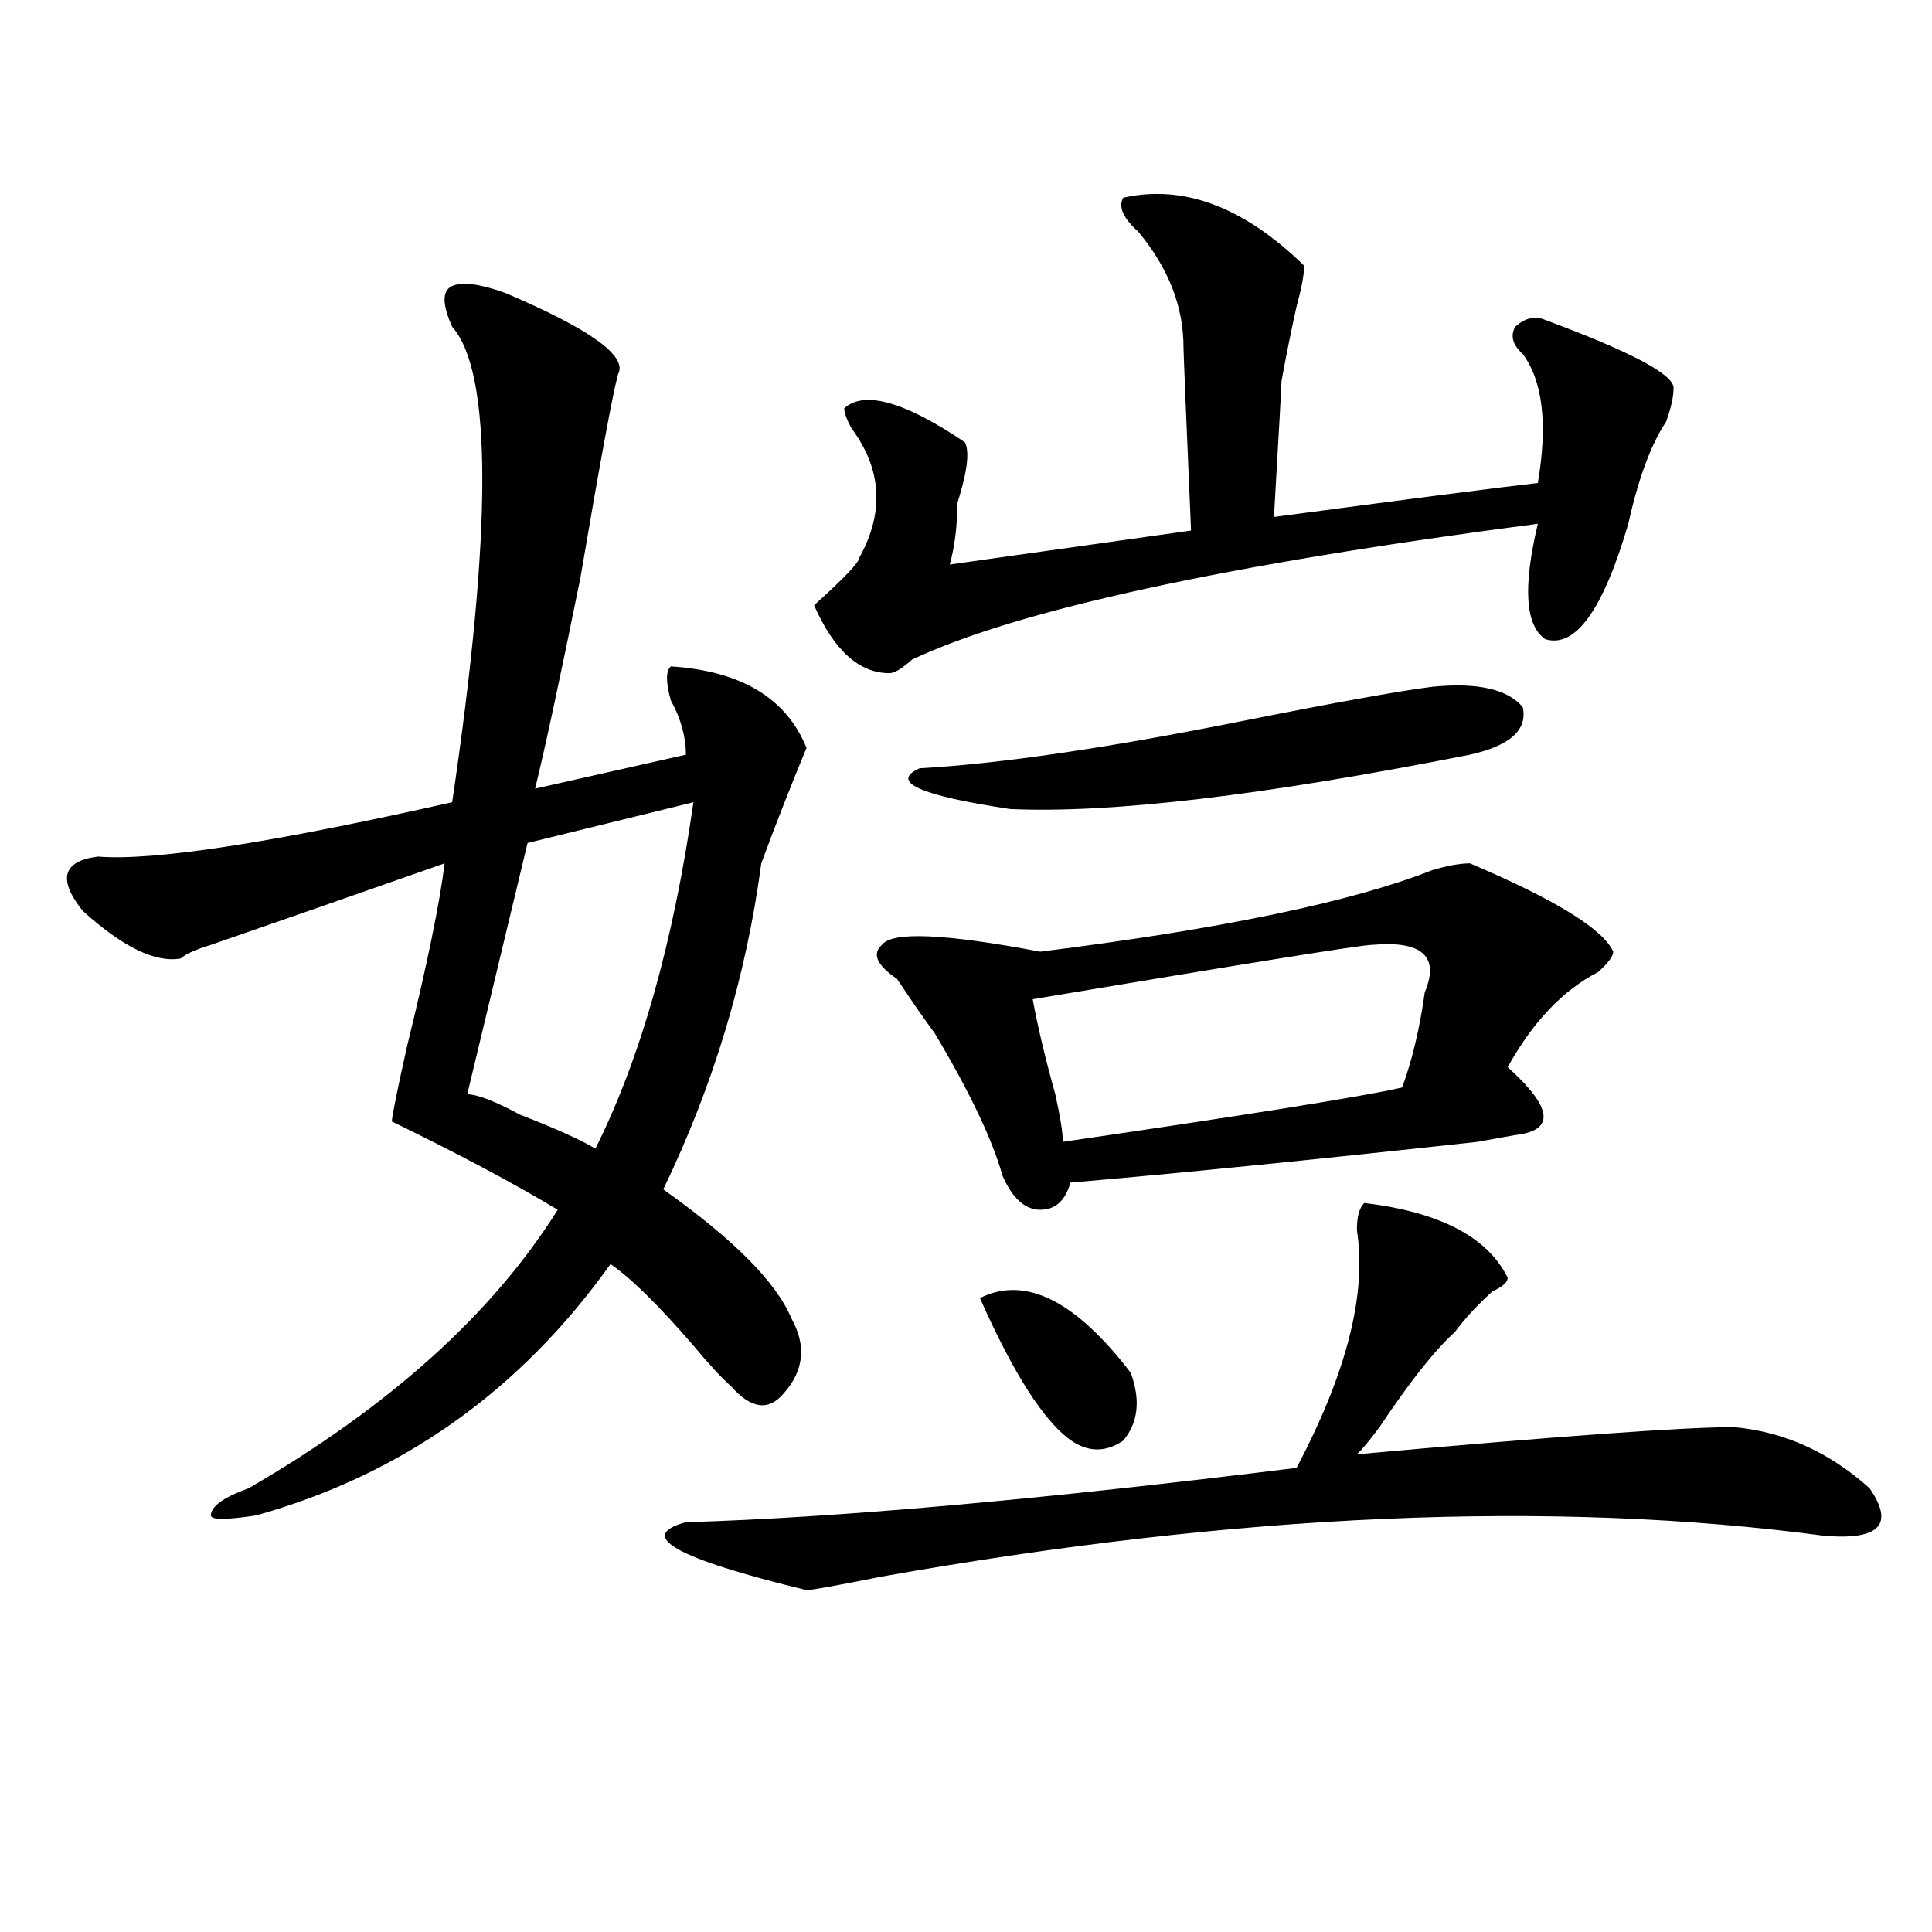
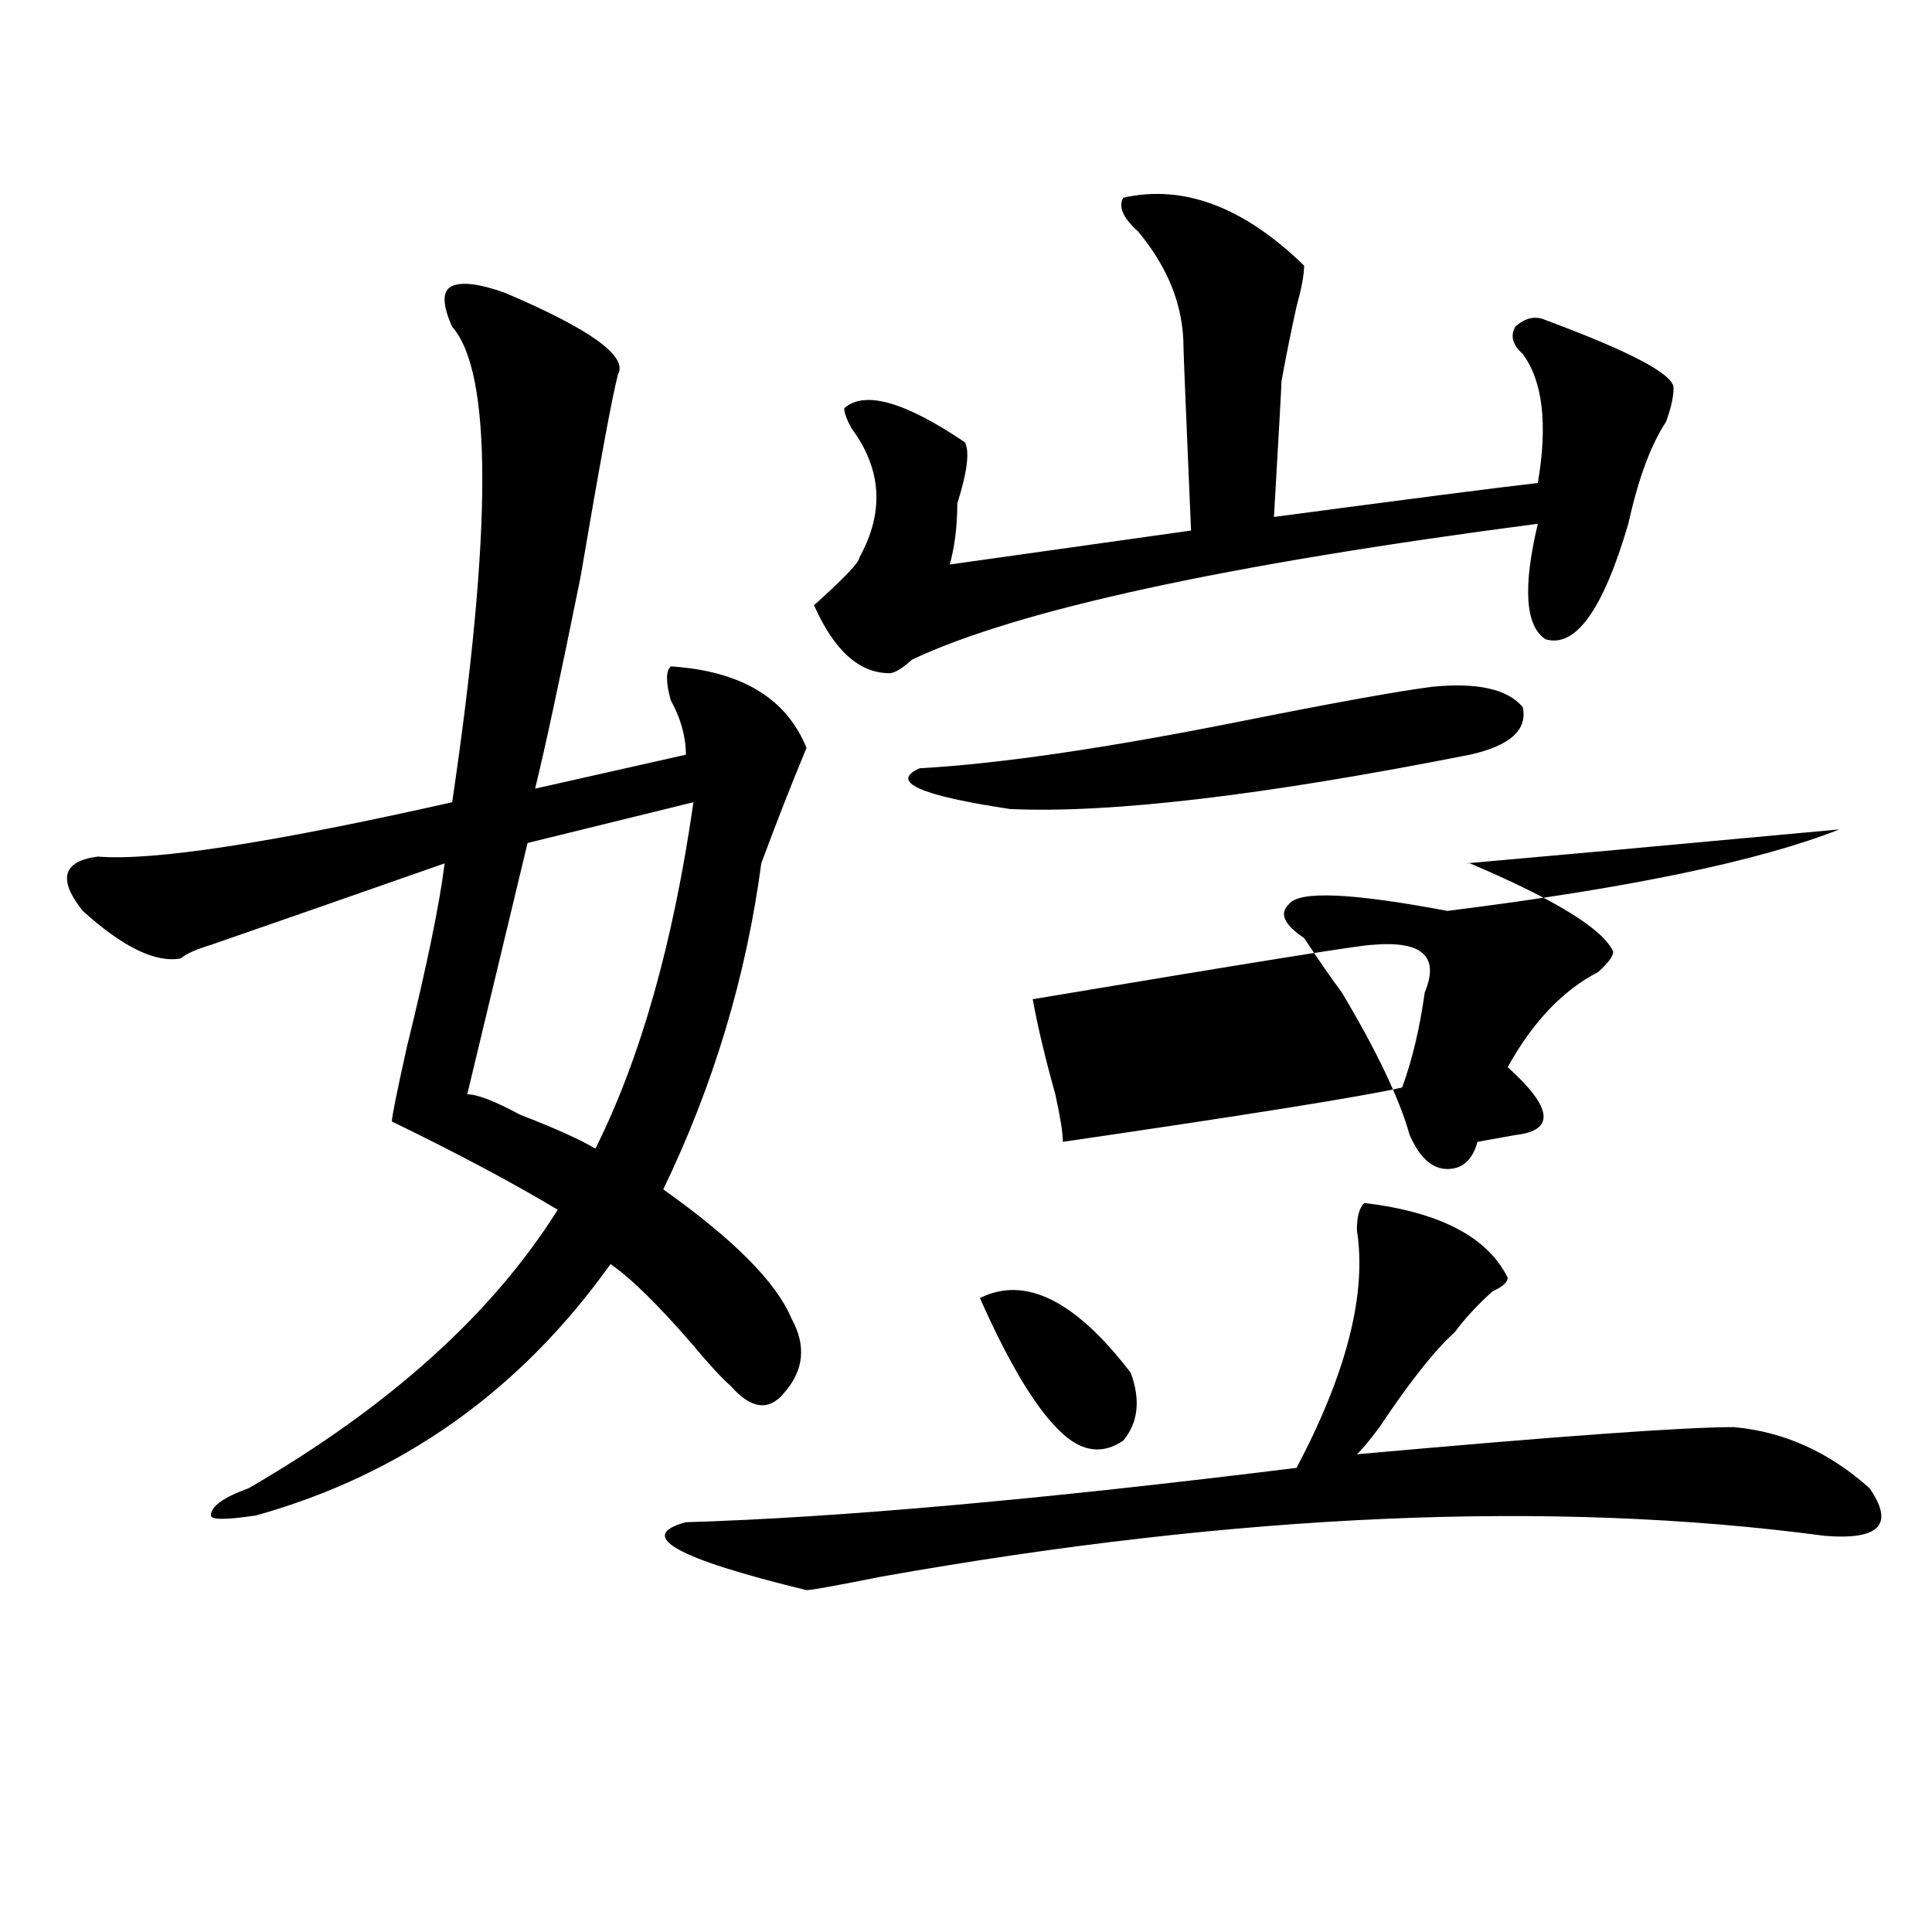
<svg xmlns="http://www.w3.org/2000/svg" version="1.1" id="图层_1" x="0px" y="0px" width="1000px" height="1000px" viewBox="0 0 1000 1000" enable-background="new 0 0 1000 1000" xml:space="preserve">
-   <path d="M261.359,151.563c44.206,18.787,63.718,32.85,58.535,42.188c-2.622,9.394-9.146,44.55-19.512,105.469  c-10.427,51.581-18.231,87.891-23.414,108.984l78.047-17.578c0-9.338-2.622-18.731-7.805-28.125c-2.622-9.338-2.622-15.216,0-17.578  c36.401,2.362,59.815,16.425,70.242,42.188c-7.805,18.787-15.609,38.672-23.414,59.766c-7.805,58.612-24.755,114.862-50.73,168.75  c36.401,25.818,58.535,48.065,66.34,66.797c7.805,14.063,6.464,26.972-3.902,38.672c-7.805,9.394-16.95,8.24-27.316-3.516  c-5.243-4.669-11.707-11.7-19.512-21.094c-18.231-21.094-32.56-35.156-42.926-42.188c-46.828,65.644-107.985,108.984-183.41,130.078  c-15.609,2.362-23.414,2.362-23.414,0c0-4.669,6.464-9.338,19.512-14.063c72.804-42.188,126.155-90.197,159.996-144.141  c-23.414-14.063-52.071-29.278-85.852-45.703c0-2.307,2.562-15.216,7.805-38.672c10.366-42.188,16.89-73.828,19.512-94.922  c-46.828,16.425-87.192,30.487-120.973,42.188c-7.805,2.362-13.048,4.725-15.609,7.031c-13.048,2.362-29.938-5.822-50.73-24.609  c-13.048-16.369-10.427-25.763,7.805-28.125c28.597,2.362,89.754-7.031,183.41-28.125c20.792-140.625,20.792-222.638,0-246.094  c-5.243-11.7-5.243-18.731,0-21.094C239.226,145.74,248.312,146.894,261.359,151.563z M358.918,415.234l-85.852,21.094  l-31.219,130.078c5.183,0,14.269,3.516,27.316,10.547c18.171,7.031,31.219,12.909,39.023,17.578  C331.602,547.675,348.491,487.909,358.918,415.234z M706.227,622.656c39.023,4.725,63.718,17.578,74.145,38.672  c0,2.362-2.622,4.725-7.805,7.031c-7.805,7.031-14.329,14.063-19.512,21.094c-10.427,9.394-23.414,25.818-39.023,49.219  c-5.243,7.031-9.146,11.756-11.707,14.063c104.022-9.338,169.081-14.063,195.117-14.063c25.976,2.362,49.39,12.909,70.242,31.641  c12.987,18.787,5.183,26.972-23.414,24.609c-140.484-18.731-303.103-11.7-487.793,21.094c-23.414,4.669-36.462,7.031-39.023,7.031  c-67.681-16.425-88.474-28.125-62.438-35.156c78.047-2.307,183.41-11.7,316.09-28.125c25.976-49.219,36.401-90.197,31.219-123.047  C702.324,629.688,703.604,625.019,706.227,622.656z M581.352,102.344c31.219-7.031,62.438,4.725,93.656,35.156  c0,4.725-1.341,11.756-3.902,21.094c-2.622,11.756-5.243,24.609-7.805,38.672c0,2.362-1.341,25.818-3.902,70.313  C729.641,258.24,775.128,252.362,795.98,250c5.183-30.432,2.562-52.734-7.805-66.797c-5.243-4.669-6.524-9.338-3.902-14.063  c5.183-4.669,10.366-5.822,15.609-3.516c44.206,16.425,66.34,28.125,66.34,35.156c0,4.725-1.341,10.547-3.902,17.578  c-7.805,11.756-14.329,29.334-19.512,52.734c-13.048,44.55-27.316,64.49-42.926,59.766c-10.427-7.031-11.707-26.916-3.902-59.766  c-161.337,21.094-269.262,44.55-323.895,70.313c-5.243,4.725-9.146,7.031-11.707,7.031c-15.609,0-28.657-11.7-39.023-35.156  c15.609-14.063,23.414-22.247,23.414-24.609c12.987-23.4,11.707-45.703-3.902-66.797c-2.622-4.669-3.902-8.185-3.902-10.547  c10.366-9.338,31.219-3.516,62.438,17.578c2.562,4.725,1.28,15.271-3.902,31.641c0,11.756-1.341,22.303-3.902,31.641l124.875-17.578  c-2.622-60.919-3.902-92.56-3.902-94.922c0-21.094-7.805-40.979-23.414-59.766C581.352,112.891,578.729,107.068,581.352,102.344z   M760.859,446.875c44.206,18.787,68.901,34.003,74.145,45.703c0,2.362-2.622,5.878-7.805,10.547  c-18.231,9.394-33.841,25.818-46.828,49.219c23.414,21.094,24.694,32.85,3.902,35.156l-19.512,3.516  c-85.852,9.394-156.094,16.425-210.727,21.094c-2.622,9.394-7.805,14.063-15.609,14.063s-14.329-5.822-19.512-17.578  c-5.243-18.731-16.95-43.341-35.121-73.828c-5.243-7.031-11.707-16.369-19.512-28.125c-10.427-7.031-13.048-12.854-7.805-17.578  c5.183-7.031,32.499-5.822,81.949,3.516c93.656-11.7,161.276-25.763,202.922-42.188  C749.152,448.084,755.616,446.875,760.859,446.875z M741.348,355.469c23.414-2.307,39.023,1.209,46.828,10.547  c2.562,11.756-6.524,19.94-27.316,24.609c-106.704,21.094-186.032,30.487-238.043,28.125c-46.828-7.031-62.438-14.063-46.828-21.094  c41.585-2.307,97.559-10.547,167.801-24.609C690.617,363.709,723.116,357.831,741.348,355.469z M507.207,671.875  c23.414-11.7,49.39,1.209,78.047,38.672c5.183,14.063,3.902,25.818-3.902,35.156c-10.427,7.031-20.853,5.878-31.219-3.516  C537.085,730.487,522.816,707.031,507.207,671.875z M710.129,489.063c-5.243,0-63.778,9.394-175.605,28.125  c2.562,14.063,6.464,30.487,11.707,49.219c2.562,11.756,3.902,19.94,3.902,24.609c96.218-14.063,154.753-23.4,175.605-28.125  c5.183-14.063,9.085-30.432,11.707-49.219C745.25,494.94,736.104,486.756,710.129,489.063z" />
+   <path d="M261.359,151.563c44.206,18.787,63.718,32.85,58.535,42.188c-2.622,9.394-9.146,44.55-19.512,105.469  c-10.427,51.581-18.231,87.891-23.414,108.984l78.047-17.578c0-9.338-2.622-18.731-7.805-28.125c-2.622-9.338-2.622-15.216,0-17.578  c36.401,2.362,59.815,16.425,70.242,42.188c-7.805,18.787-15.609,38.672-23.414,59.766c-7.805,58.612-24.755,114.862-50.73,168.75  c36.401,25.818,58.535,48.065,66.34,66.797c7.805,14.063,6.464,26.972-3.902,38.672c-7.805,9.394-16.95,8.24-27.316-3.516  c-5.243-4.669-11.707-11.7-19.512-21.094c-18.231-21.094-32.56-35.156-42.926-42.188c-46.828,65.644-107.985,108.984-183.41,130.078  c-15.609,2.362-23.414,2.362-23.414,0c0-4.669,6.464-9.338,19.512-14.063c72.804-42.188,126.155-90.197,159.996-144.141  c-23.414-14.063-52.071-29.278-85.852-45.703c0-2.307,2.562-15.216,7.805-38.672c10.366-42.188,16.89-73.828,19.512-94.922  c-46.828,16.425-87.192,30.487-120.973,42.188c-7.805,2.362-13.048,4.725-15.609,7.031c-13.048,2.362-29.938-5.822-50.73-24.609  c-13.048-16.369-10.427-25.763,7.805-28.125c28.597,2.362,89.754-7.031,183.41-28.125c20.792-140.625,20.792-222.638,0-246.094  c-5.243-11.7-5.243-18.731,0-21.094C239.226,145.74,248.312,146.894,261.359,151.563z M358.918,415.234l-85.852,21.094  l-31.219,130.078c5.183,0,14.269,3.516,27.316,10.547c18.171,7.031,31.219,12.909,39.023,17.578  C331.602,547.675,348.491,487.909,358.918,415.234z M706.227,622.656c39.023,4.725,63.718,17.578,74.145,38.672  c0,2.362-2.622,4.725-7.805,7.031c-7.805,7.031-14.329,14.063-19.512,21.094c-10.427,9.394-23.414,25.818-39.023,49.219  c-5.243,7.031-9.146,11.756-11.707,14.063c104.022-9.338,169.081-14.063,195.117-14.063c25.976,2.362,49.39,12.909,70.242,31.641  c12.987,18.787,5.183,26.972-23.414,24.609c-140.484-18.731-303.103-11.7-487.793,21.094c-23.414,4.669-36.462,7.031-39.023,7.031  c-67.681-16.425-88.474-28.125-62.438-35.156c78.047-2.307,183.41-11.7,316.09-28.125c25.976-49.219,36.401-90.197,31.219-123.047  C702.324,629.688,703.604,625.019,706.227,622.656z M581.352,102.344c31.219-7.031,62.438,4.725,93.656,35.156  c0,4.725-1.341,11.756-3.902,21.094c-2.622,11.756-5.243,24.609-7.805,38.672c0,2.362-1.341,25.818-3.902,70.313  C729.641,258.24,775.128,252.362,795.98,250c5.183-30.432,2.562-52.734-7.805-66.797c-5.243-4.669-6.524-9.338-3.902-14.063  c5.183-4.669,10.366-5.822,15.609-3.516c44.206,16.425,66.34,28.125,66.34,35.156c0,4.725-1.341,10.547-3.902,17.578  c-7.805,11.756-14.329,29.334-19.512,52.734c-13.048,44.55-27.316,64.49-42.926,59.766c-10.427-7.031-11.707-26.916-3.902-59.766  c-161.337,21.094-269.262,44.55-323.895,70.313c-5.243,4.725-9.146,7.031-11.707,7.031c-15.609,0-28.657-11.7-39.023-35.156  c15.609-14.063,23.414-22.247,23.414-24.609c12.987-23.4,11.707-45.703-3.902-66.797c-2.622-4.669-3.902-8.185-3.902-10.547  c10.366-9.338,31.219-3.516,62.438,17.578c2.562,4.725,1.28,15.271-3.902,31.641c0,11.756-1.341,22.303-3.902,31.641l124.875-17.578  c-2.622-60.919-3.902-92.56-3.902-94.922c0-21.094-7.805-40.979-23.414-59.766C581.352,112.891,578.729,107.068,581.352,102.344z   M760.859,446.875c44.206,18.787,68.901,34.003,74.145,45.703c0,2.362-2.622,5.878-7.805,10.547  c-18.231,9.394-33.841,25.818-46.828,49.219c23.414,21.094,24.694,32.85,3.902,35.156l-19.512,3.516  c-2.622,9.394-7.805,14.063-15.609,14.063s-14.329-5.822-19.512-17.578  c-5.243-18.731-16.95-43.341-35.121-73.828c-5.243-7.031-11.707-16.369-19.512-28.125c-10.427-7.031-13.048-12.854-7.805-17.578  c5.183-7.031,32.499-5.822,81.949,3.516c93.656-11.7,161.276-25.763,202.922-42.188  C749.152,448.084,755.616,446.875,760.859,446.875z M741.348,355.469c23.414-2.307,39.023,1.209,46.828,10.547  c2.562,11.756-6.524,19.94-27.316,24.609c-106.704,21.094-186.032,30.487-238.043,28.125c-46.828-7.031-62.438-14.063-46.828-21.094  c41.585-2.307,97.559-10.547,167.801-24.609C690.617,363.709,723.116,357.831,741.348,355.469z M507.207,671.875  c23.414-11.7,49.39,1.209,78.047,38.672c5.183,14.063,3.902,25.818-3.902,35.156c-10.427,7.031-20.853,5.878-31.219-3.516  C537.085,730.487,522.816,707.031,507.207,671.875z M710.129,489.063c-5.243,0-63.778,9.394-175.605,28.125  c2.562,14.063,6.464,30.487,11.707,49.219c2.562,11.756,3.902,19.94,3.902,24.609c96.218-14.063,154.753-23.4,175.605-28.125  c5.183-14.063,9.085-30.432,11.707-49.219C745.25,494.94,736.104,486.756,710.129,489.063z" />
</svg>